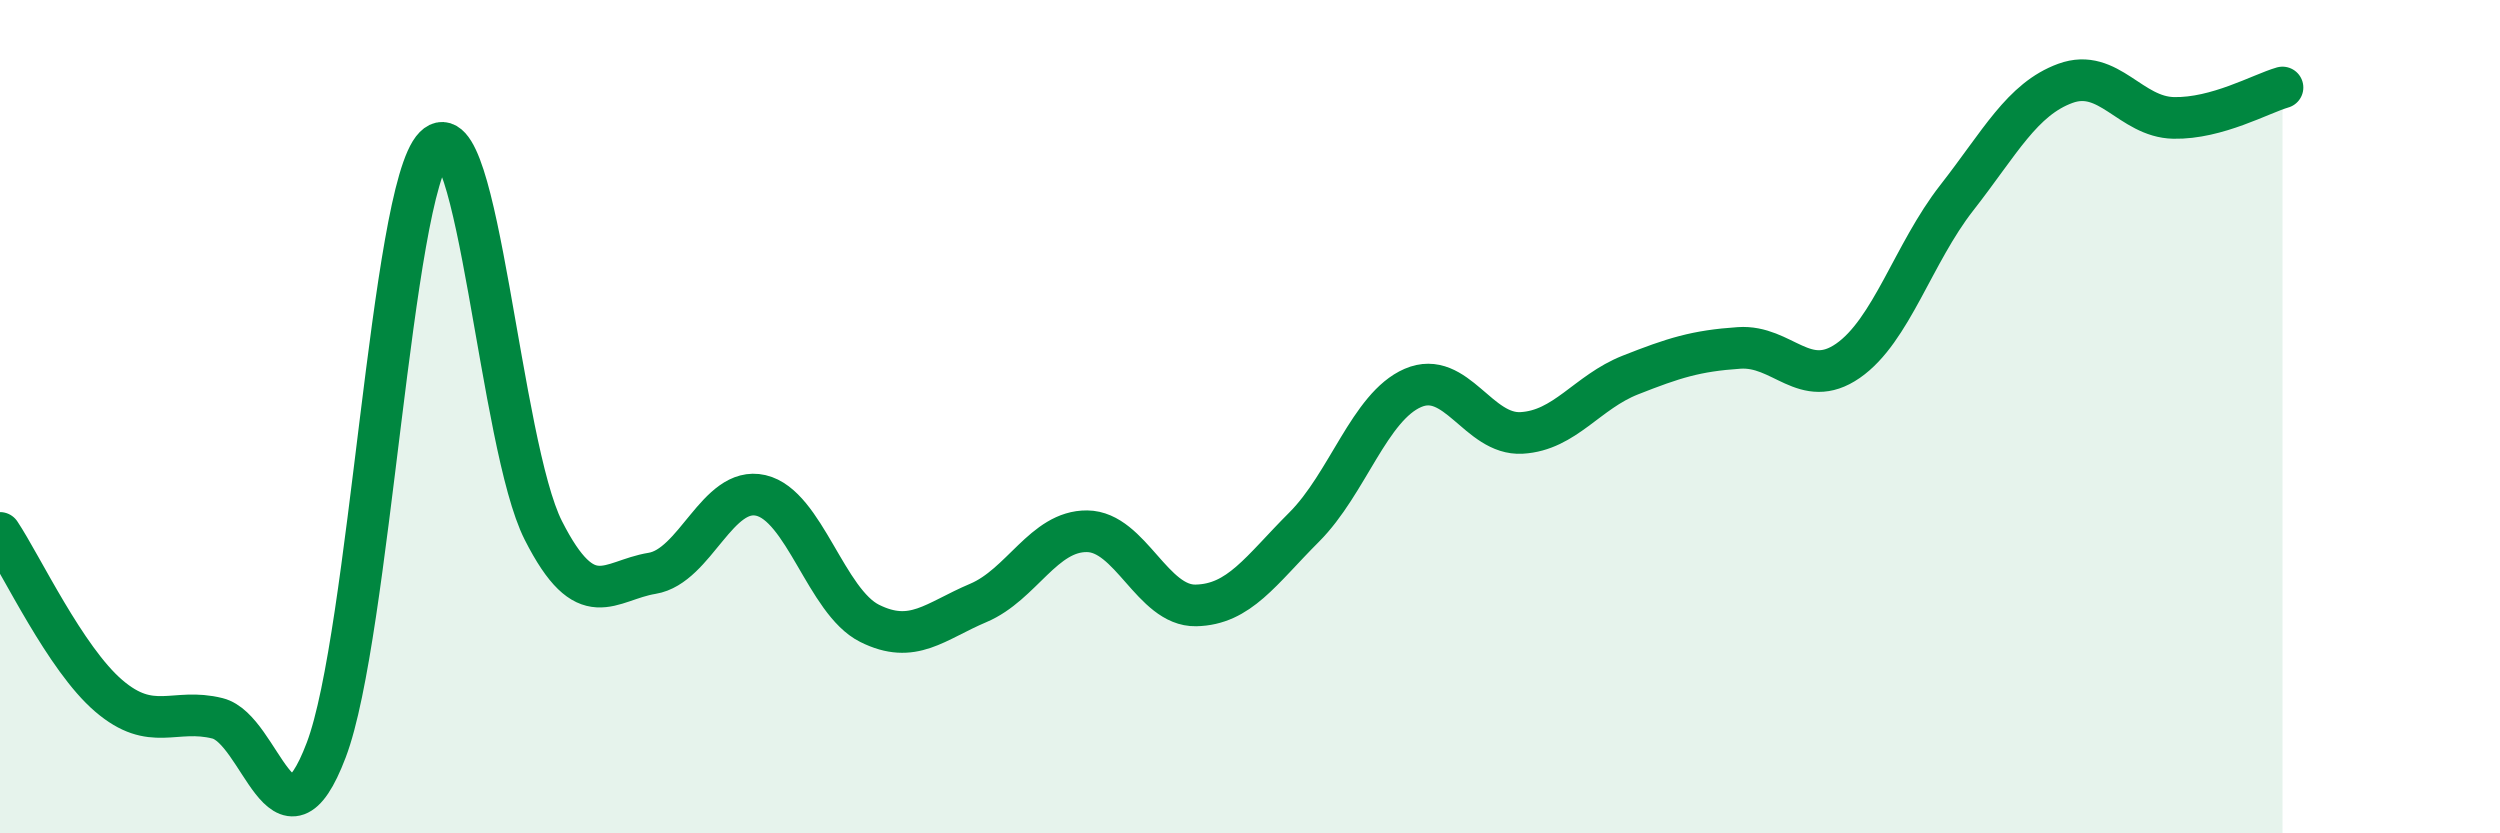
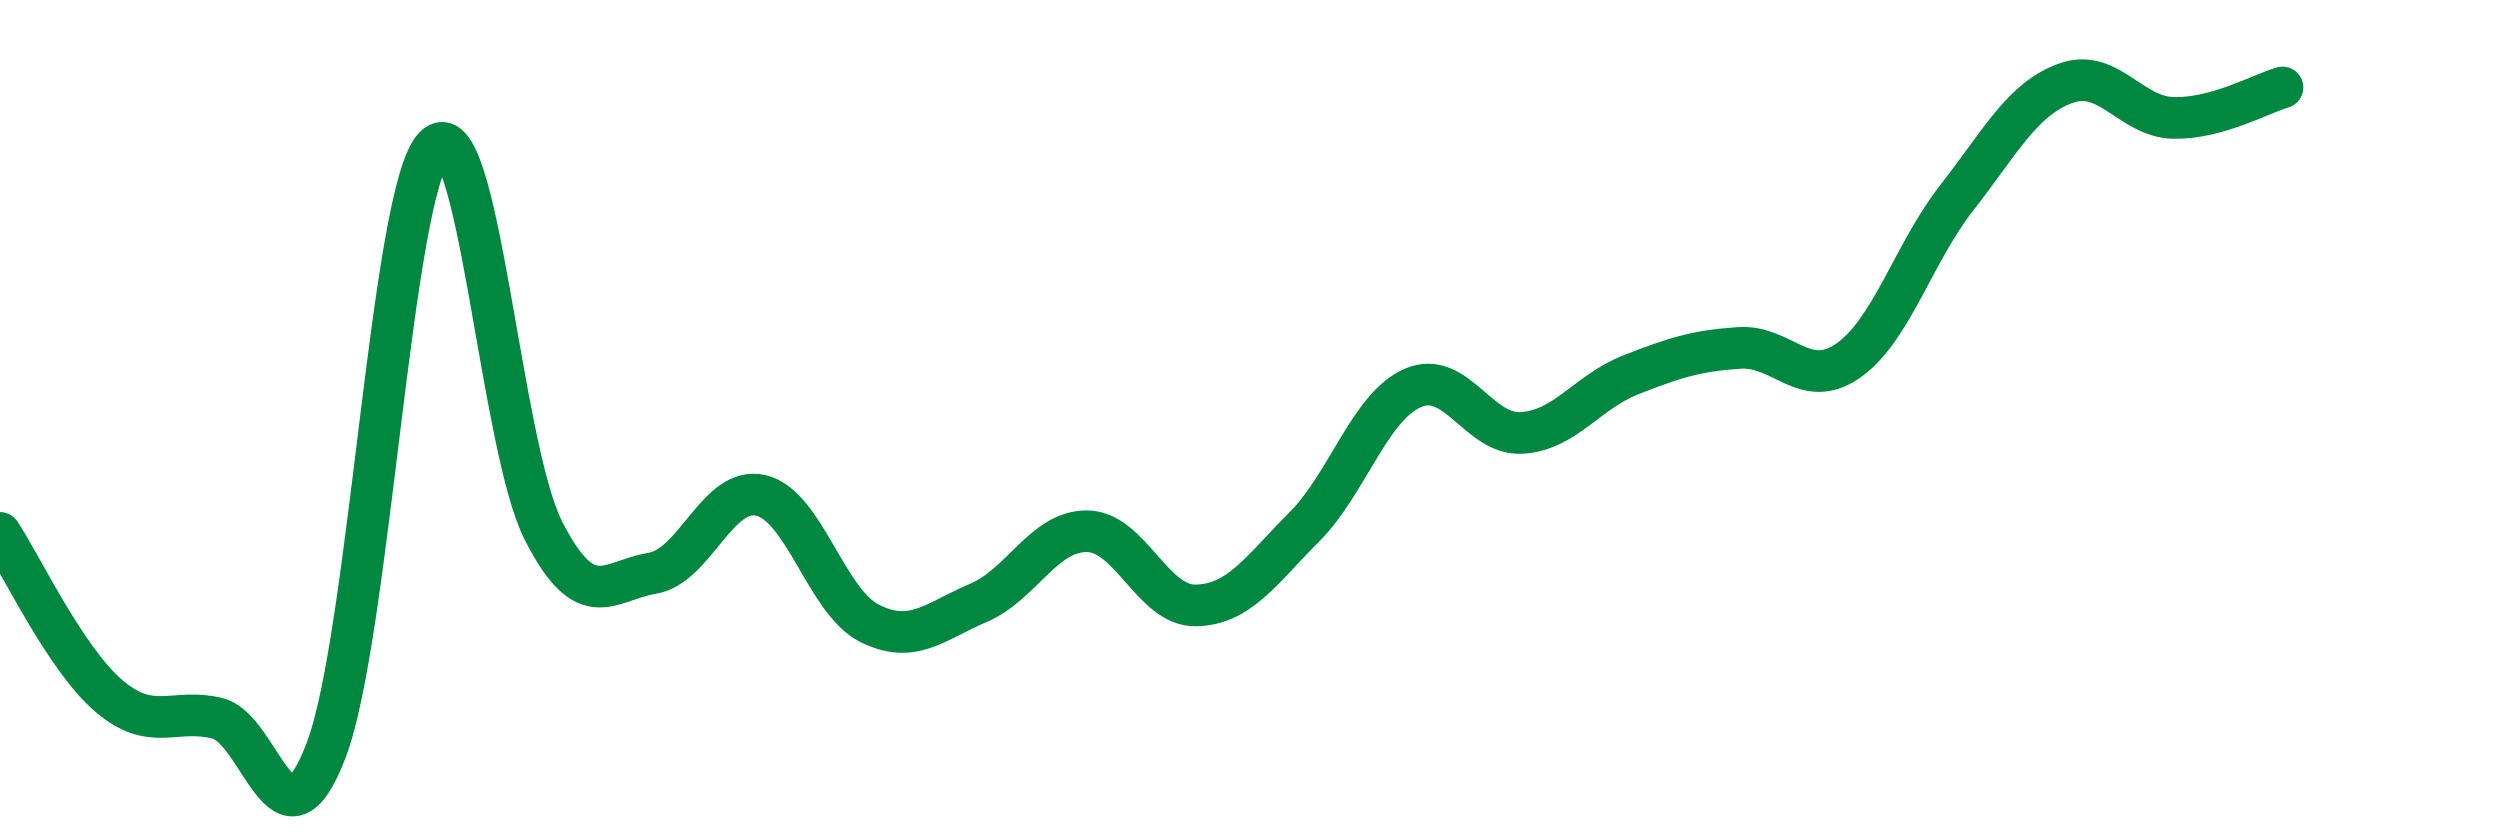
<svg xmlns="http://www.w3.org/2000/svg" width="60" height="20" viewBox="0 0 60 20">
-   <path d="M 0,12.79 C 0.52,13.57 1.57,15.81 2.61,16.7 C 3.65,17.59 4.18,16.98 5.22,17.24 C 6.26,17.5 6.79,20.74 7.83,18 C 8.87,15.26 9.39,4.57 10.43,3.52 C 11.47,2.47 12,10.68 13.04,12.73 C 14.08,14.78 14.61,13.93 15.65,13.76 C 16.69,13.59 17.22,11.65 18.26,11.89 C 19.3,12.13 19.83,14.44 20.87,14.96 C 21.91,15.48 22.44,14.91 23.48,14.47 C 24.52,14.03 25.05,12.74 26.09,12.75 C 27.13,12.76 27.66,14.55 28.7,14.53 C 29.74,14.51 30.26,13.69 31.3,12.65 C 32.34,11.61 32.87,9.76 33.91,9.31 C 34.95,8.86 35.48,10.45 36.52,10.39 C 37.56,10.33 38.09,9.41 39.13,9 C 40.17,8.59 40.7,8.42 41.74,8.35 C 42.78,8.28 43.31,9.38 44.35,8.66 C 45.39,7.94 45.92,6.08 46.96,4.75 C 48,3.42 48.53,2.38 49.57,2 C 50.61,1.62 51.13,2.81 52.17,2.83 C 53.21,2.85 54.26,2.25 54.78,2.1L54.78 20L0 20Z" fill="#008740" opacity="0.1" stroke-linecap="round" stroke-linejoin="round" />
  <path d="M 0,12.79 C 0.52,13.57 1.57,15.81 2.61,16.7 C 3.65,17.59 4.18,16.98 5.22,17.24 C 6.26,17.5 6.79,20.74 7.83,18 C 8.87,15.26 9.39,4.57 10.43,3.52 C 11.47,2.47 12,10.68 13.04,12.73 C 14.08,14.78 14.61,13.93 15.65,13.76 C 16.69,13.59 17.22,11.65 18.26,11.89 C 19.3,12.13 19.83,14.44 20.87,14.96 C 21.91,15.48 22.44,14.91 23.48,14.47 C 24.52,14.03 25.05,12.74 26.09,12.75 C 27.13,12.76 27.66,14.55 28.7,14.53 C 29.74,14.51 30.26,13.69 31.3,12.65 C 32.34,11.61 32.87,9.76 33.91,9.31 C 34.95,8.86 35.48,10.45 36.52,10.39 C 37.56,10.33 38.09,9.41 39.13,9 C 40.17,8.59 40.7,8.42 41.74,8.35 C 42.78,8.28 43.31,9.38 44.35,8.66 C 45.39,7.94 45.92,6.08 46.96,4.75 C 48,3.42 48.53,2.38 49.57,2 C 50.61,1.62 51.13,2.81 52.17,2.83 C 53.21,2.85 54.26,2.25 54.78,2.1" stroke="#008740" stroke-width="1" fill="none" stroke-linecap="round" stroke-linejoin="round" />
</svg>